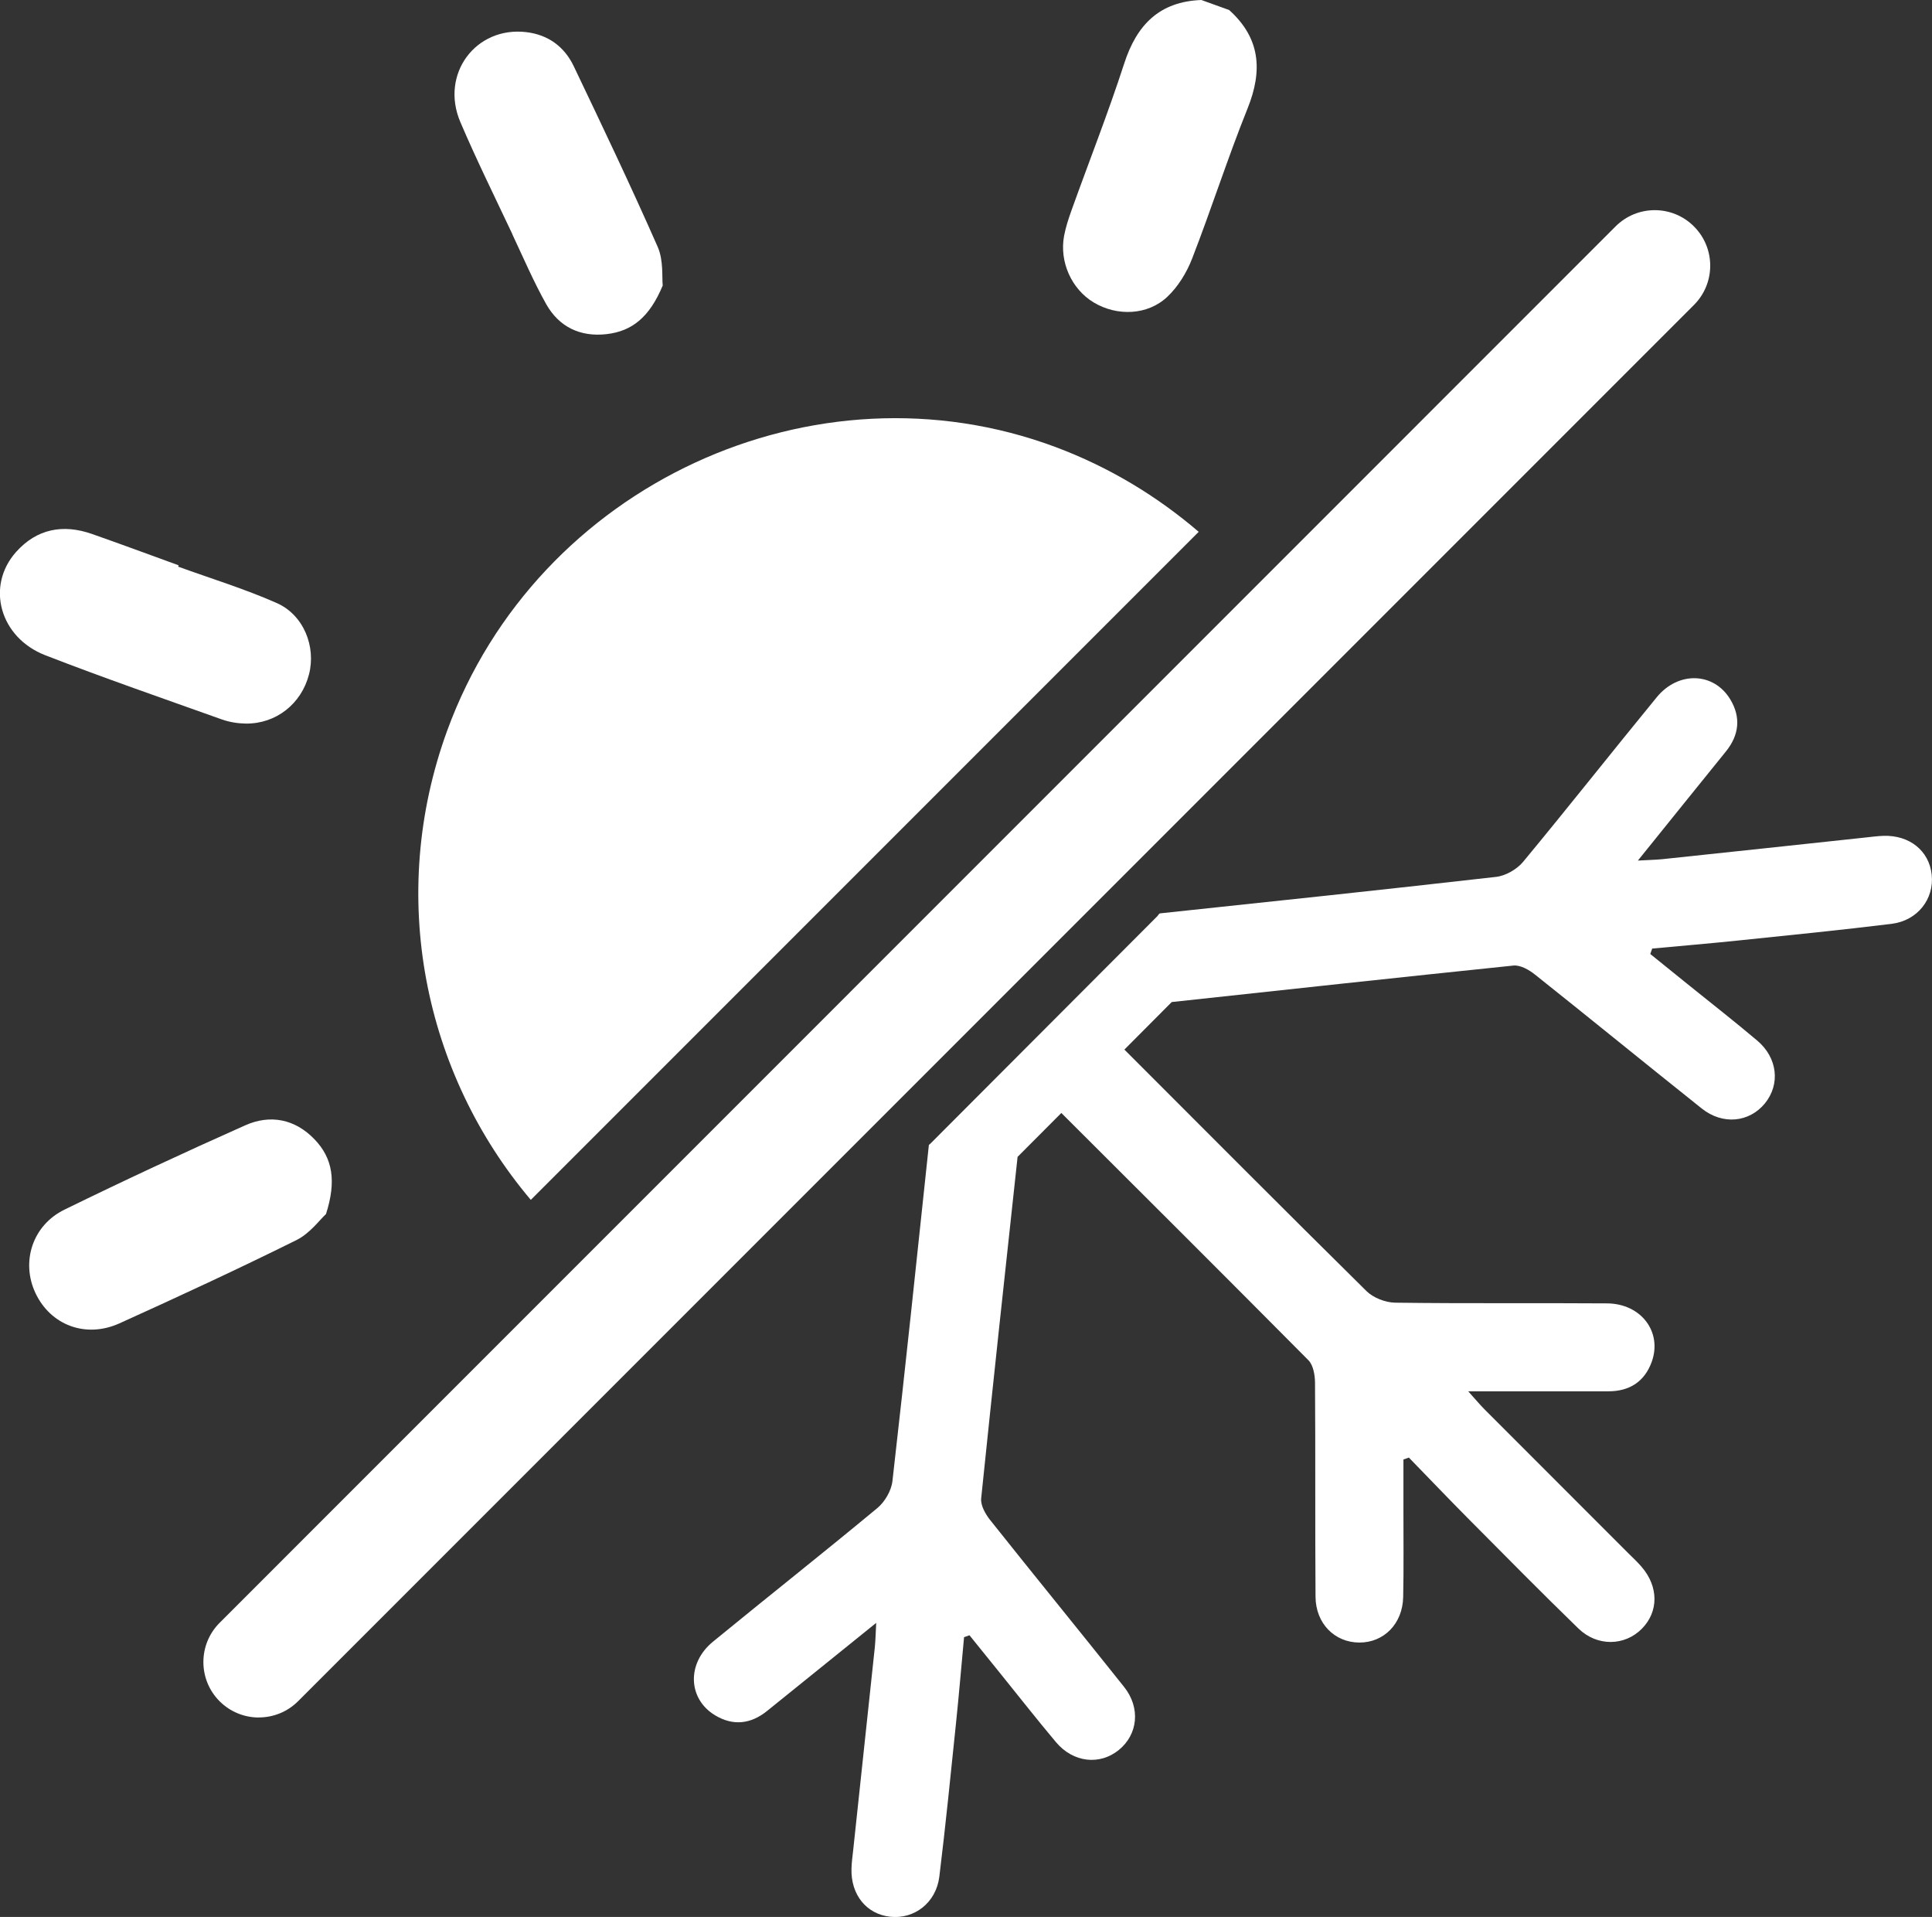
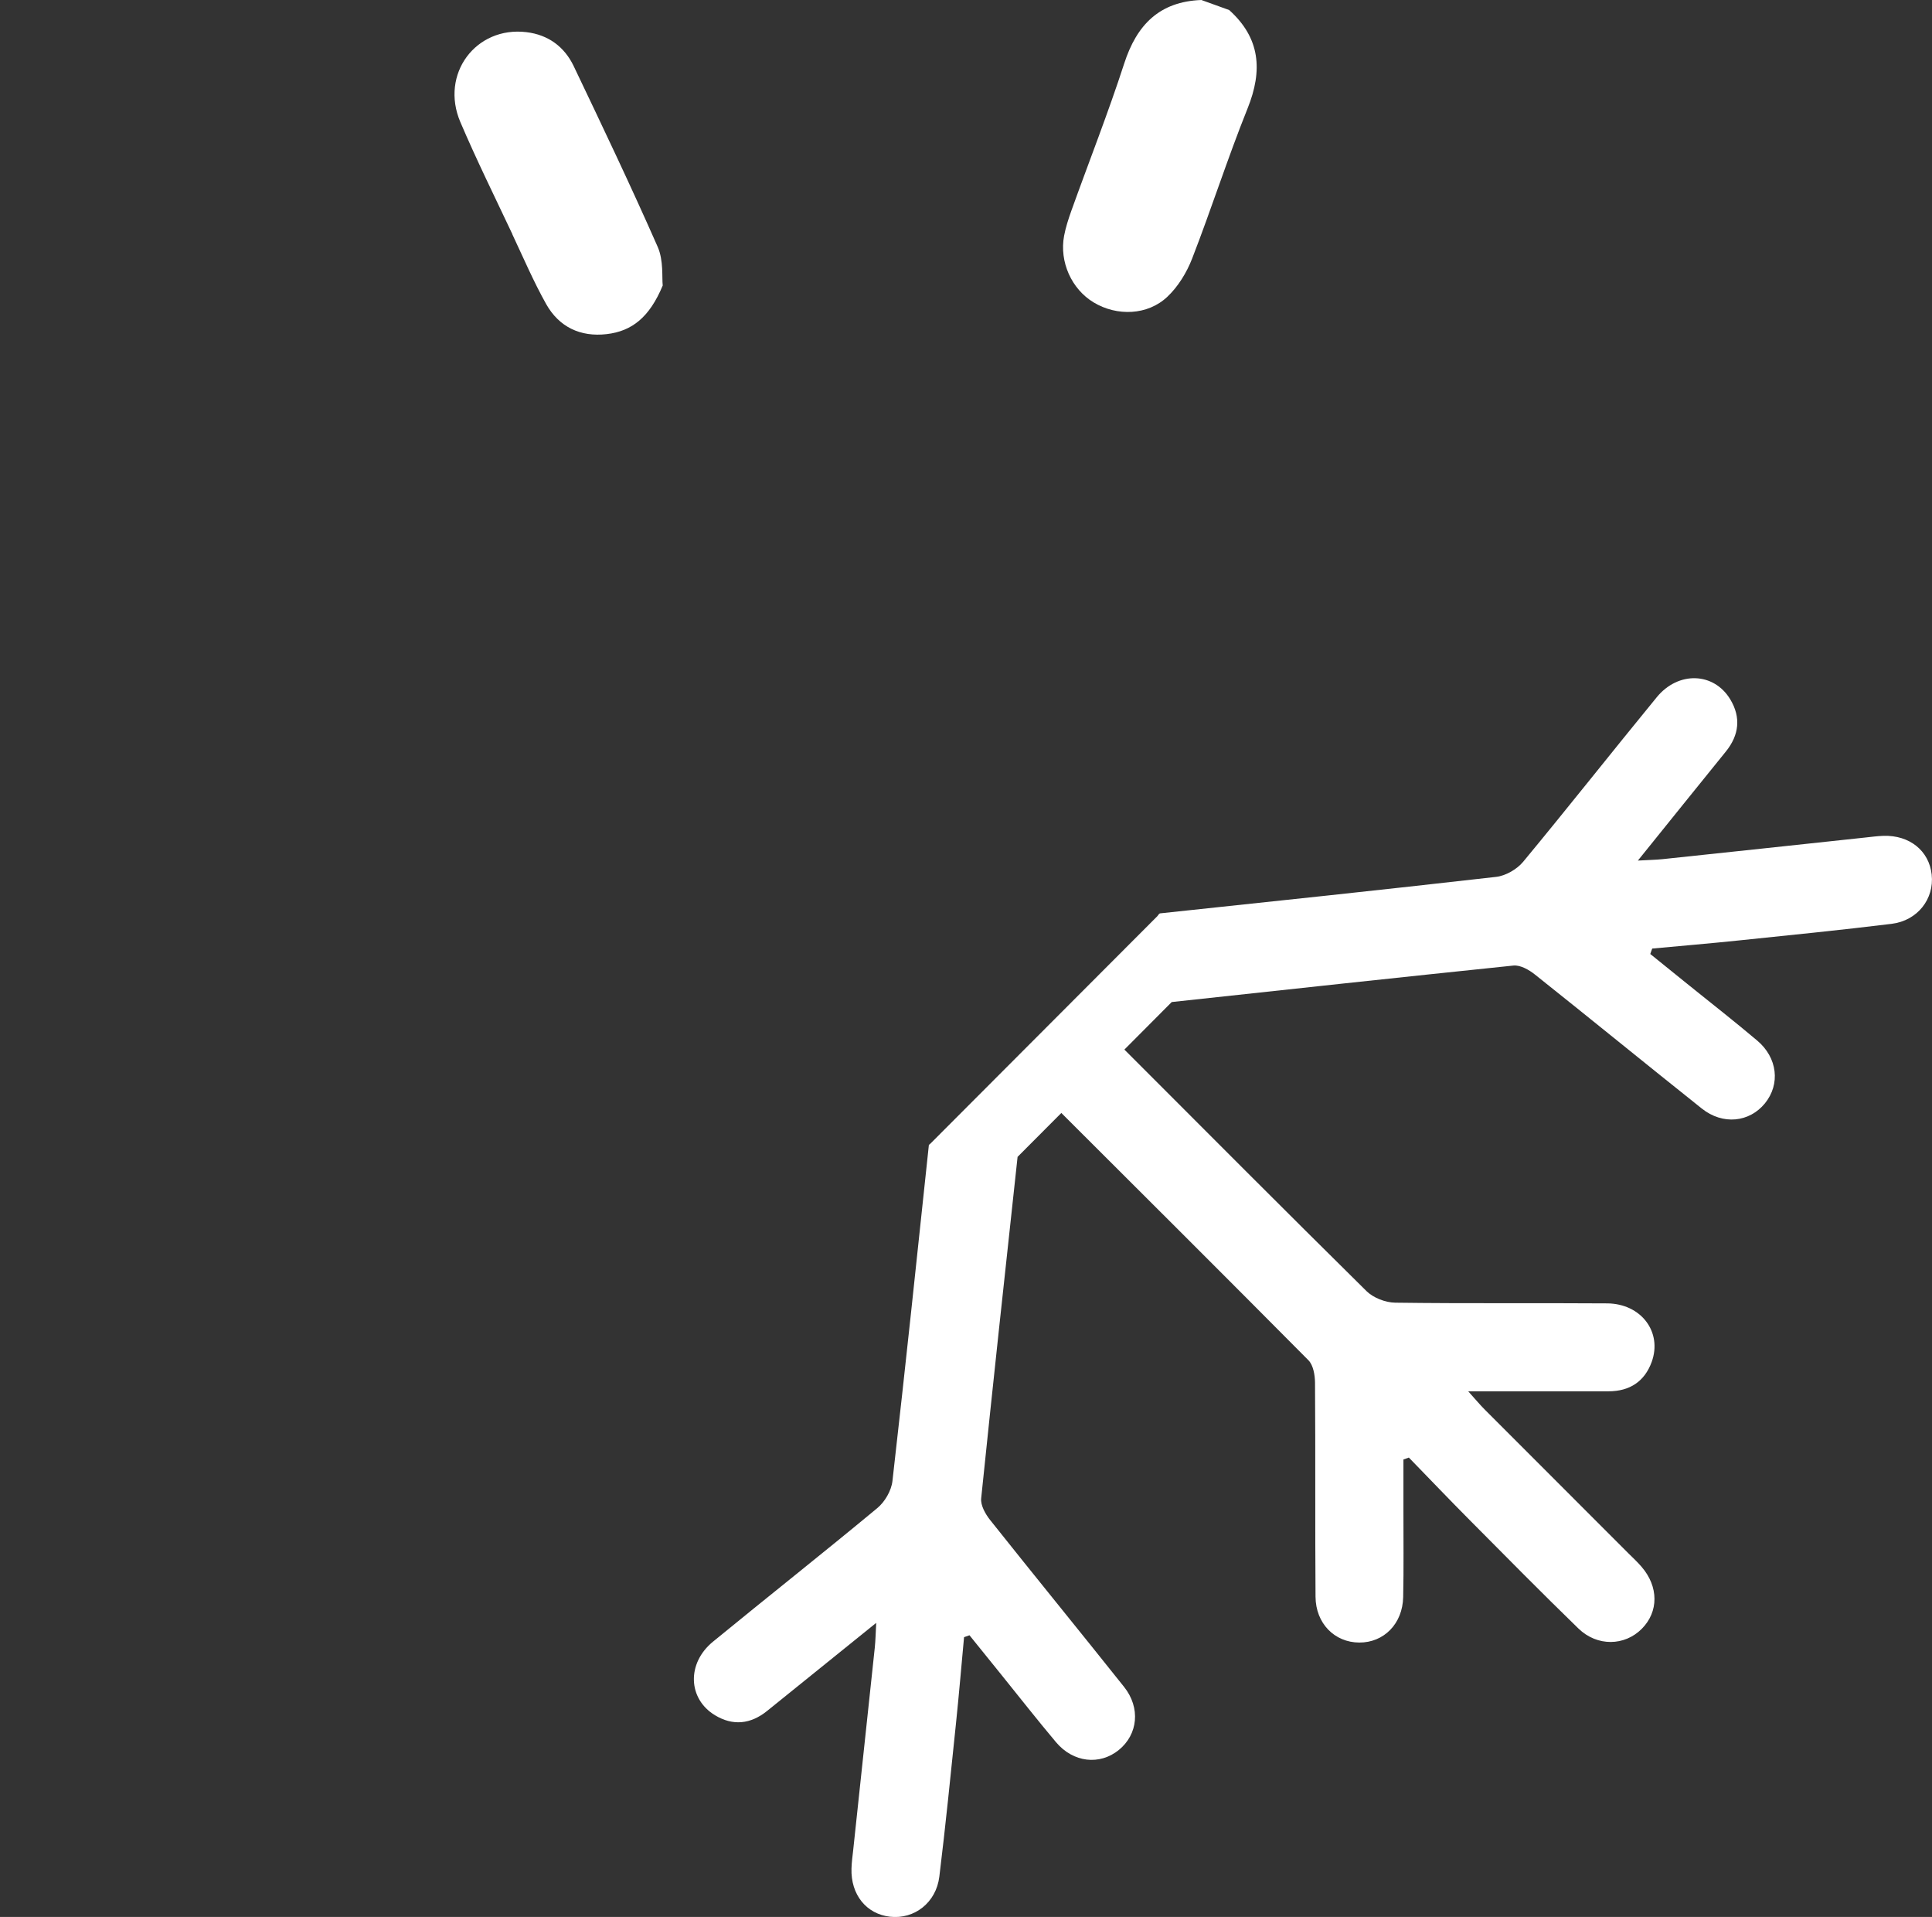
<svg xmlns="http://www.w3.org/2000/svg" id="Livello_2" viewBox="0 0 302.43 300">
  <rect x="0" y="0" width="302.43" height="300" fill="#333333" stroke="none" />
  <defs>
    <style> .cls-1 { fill: #fff; } </style>
  </defs>
  <g id="Livello_1-2" data-name="Livello_1">
    <g>
-       <path class="cls-1" d="M40.52,268.79c-2.22,0-4.45-.85-6.14-2.54-3.39-3.39-3.39-8.89,0-12.28L252.89,35.44c3.39-3.4,8.89-3.4,12.28,0,3.39,3.39,3.39,8.89,0,12.28L46.66,266.24c-1.7,1.7-3.92,2.54-6.14,2.54" />
      <path class="cls-1" d="M171.2,47.33c3.63,2.19,8.46,2.04,11.55-.9,1.67-1.58,3.01-3.77,3.85-5.93,3.03-7.8,5.58-15.79,8.7-23.55,2.38-5.92,1.99-10.99-2.89-15.38l-4.35-1.57c-6.56.24-10.12,3.88-12.08,9.94-2.52,7.77-5.53,15.39-8.29,23.09-.45,1.27-.87,2.56-1.12,3.88-.76,4.07,1.17,8.34,4.63,10.42" />
-       <path class="cls-1" d="M173.31,97.56l14.33-14.33c-6.48-5.55-13.97-10.11-22.36-13.25-37.69-14.11-81.19,5.81-95.27,44.34-9.45,25.89-3.65,53.67,13.08,73.46l14.27-14.27,75.95-75.95Z" />
-       <path class="cls-1" d="M34.79,112.61c1.16.41,2.44.61,3.67.63,4.75.06,8.73-3.09,9.91-7.7,1.12-4.34-.82-9.3-5.06-11.17-5-2.21-10.27-3.82-15.42-5.69.02-.07.05-.14.07-.21-4.52-1.64-9.04-3.32-13.58-4.91-4.52-1.58-8.62-.8-11.85,2.81-4.78,5.34-2.58,13.41,4.57,16.18,9.15,3.55,18.43,6.76,27.68,10.06" />
      <path class="cls-1" d="M80.2,36.67c1.72,3.66,3.32,7.39,5.29,10.91,2.02,3.59,5.35,5.19,9.48,4.71,3.96-.46,6.71-2.65,8.77-7.61-.14-1.25.15-3.9-.78-6.03-4.19-9.52-8.67-18.91-13.15-28.29-1.45-3.04-3.99-4.92-7.41-5.33-7.92-.95-13.54,6.56-10.34,14.07,2.53,5.93,5.4,11.72,8.15,17.56" />
-       <path class="cls-1" d="M51.03,190c1.65-5.16,1.05-8.74-1.79-11.69-3.05-3.18-6.93-3.95-10.87-2.19-9.5,4.23-18.94,8.62-28.28,13.19-5.03,2.46-6.82,8.18-4.55,13.03,2.35,5.03,7.87,7.16,13.17,4.76,9.3-4.21,18.57-8.5,27.72-13.04,2.09-1.04,3.63-3.18,4.61-4.07" />
      <path class="cls-1" d="M302.38,136.86c-.41-3.72-3.47-6.18-7.55-6.05-.97.03-1.94.17-2.91.27-10.56,1.13-21.12,2.27-31.69,3.38-1.07.11-2.15.12-3.84.22,4.94-6.13,9.36-11.62,13.79-17.09,2.07-2.57,2.36-5.34.67-8.14-2.57-4.26-8.14-4.45-11.51-.33-7.01,8.55-13.86,17.24-20.91,25.75-.97,1.17-2.73,2.19-4.22,2.36-19.07,2.17-33.51,3.68-52.6,5.71-.13.01-.27.19-.43.43l-35.74,35.81c0-.19,0-.31-.04.04-2.03,19.08-3.53,33.51-5.7,52.57-.17,1.5-1.19,3.25-2.36,4.22-8.51,7.06-17.19,13.91-25.74,20.92-4.12,3.37-3.93,8.94.33,11.51,2.8,1.69,5.57,1.4,8.14-.67,5.48-4.43,10.96-8.85,17.09-13.79-.09,1.68-.11,2.76-.22,3.84-1.12,10.56-2.25,21.13-3.38,31.69-.11.97-.24,1.94-.27,2.91-.13,4.09,2.33,7.14,6.05,7.55,3.79.42,7.2-2.2,7.7-6.27.98-7.96,1.77-15.95,2.6-23.92.47-4.52.85-9.04,1.27-13.56.28-.1.57-.2.85-.3,1.65,2.04,3.3,4.09,4.95,6.13,2.86,3.54,5.67,7.13,8.6,10.61,2.7,3.2,6.84,3.64,9.83,1.21,2.99-2.43,3.43-6.59.82-9.87-6.95-8.73-14.02-17.38-20.97-26.12-.74-.93-1.51-2.3-1.4-3.38,1.82-17.67,3.74-35.39,5.7-53.45l6.85-6.87c13.1,13.07,25.95,25.87,38.68,38.7.76.77,1.02,2.32,1.03,3.51.08,11.16,0,22.33.08,33.5.03,4.19,2.99,7.15,6.84,7.17,3.85.02,6.79-2.93,6.88-7.11.1-4.56.03-9.11.04-13.66v-7.88c.29-.1.56-.2.85-.3,3.17,3.26,6.3,6.54,9.5,9.76,5.65,5.69,11.28,11.4,17.04,16.99,2.95,2.86,7.25,2.75,9.93.04,2.64-2.66,2.64-6.58-.03-9.68-.63-.74-1.35-1.41-2.04-2.09-7.51-7.51-15.03-15.02-22.53-22.54-.76-.76-1.45-1.6-2.58-2.85,7.87,0,14.92,0,21.96,0,3.3,0,5.64-1.52,6.76-4.59,1.7-4.68-1.65-9.13-6.97-9.17-11.06-.08-22.12.04-33.17-.11-1.53-.02-3.42-.75-4.49-1.8-12.7-12.54-25.29-25.18-37.91-37.81l7.41-7.44c18.07-1.96,35.81-3.88,53.48-5.71,1.08-.11,2.45.66,3.38,1.41,8.74,6.95,17.38,14.01,26.12,20.97,3.28,2.61,7.44,2.17,9.88-.82,2.43-2.99,1.98-7.13-1.21-9.82-3.48-2.94-7.07-5.75-10.61-8.6-2.04-1.65-4.09-3.3-6.13-4.95.1-.28.2-.56.3-.85,4.52-.42,9.04-.8,13.56-1.27,7.98-.83,15.96-1.62,23.92-2.6,4.07-.5,6.69-3.92,6.27-7.7" />
    </g>
  </g>
</svg>